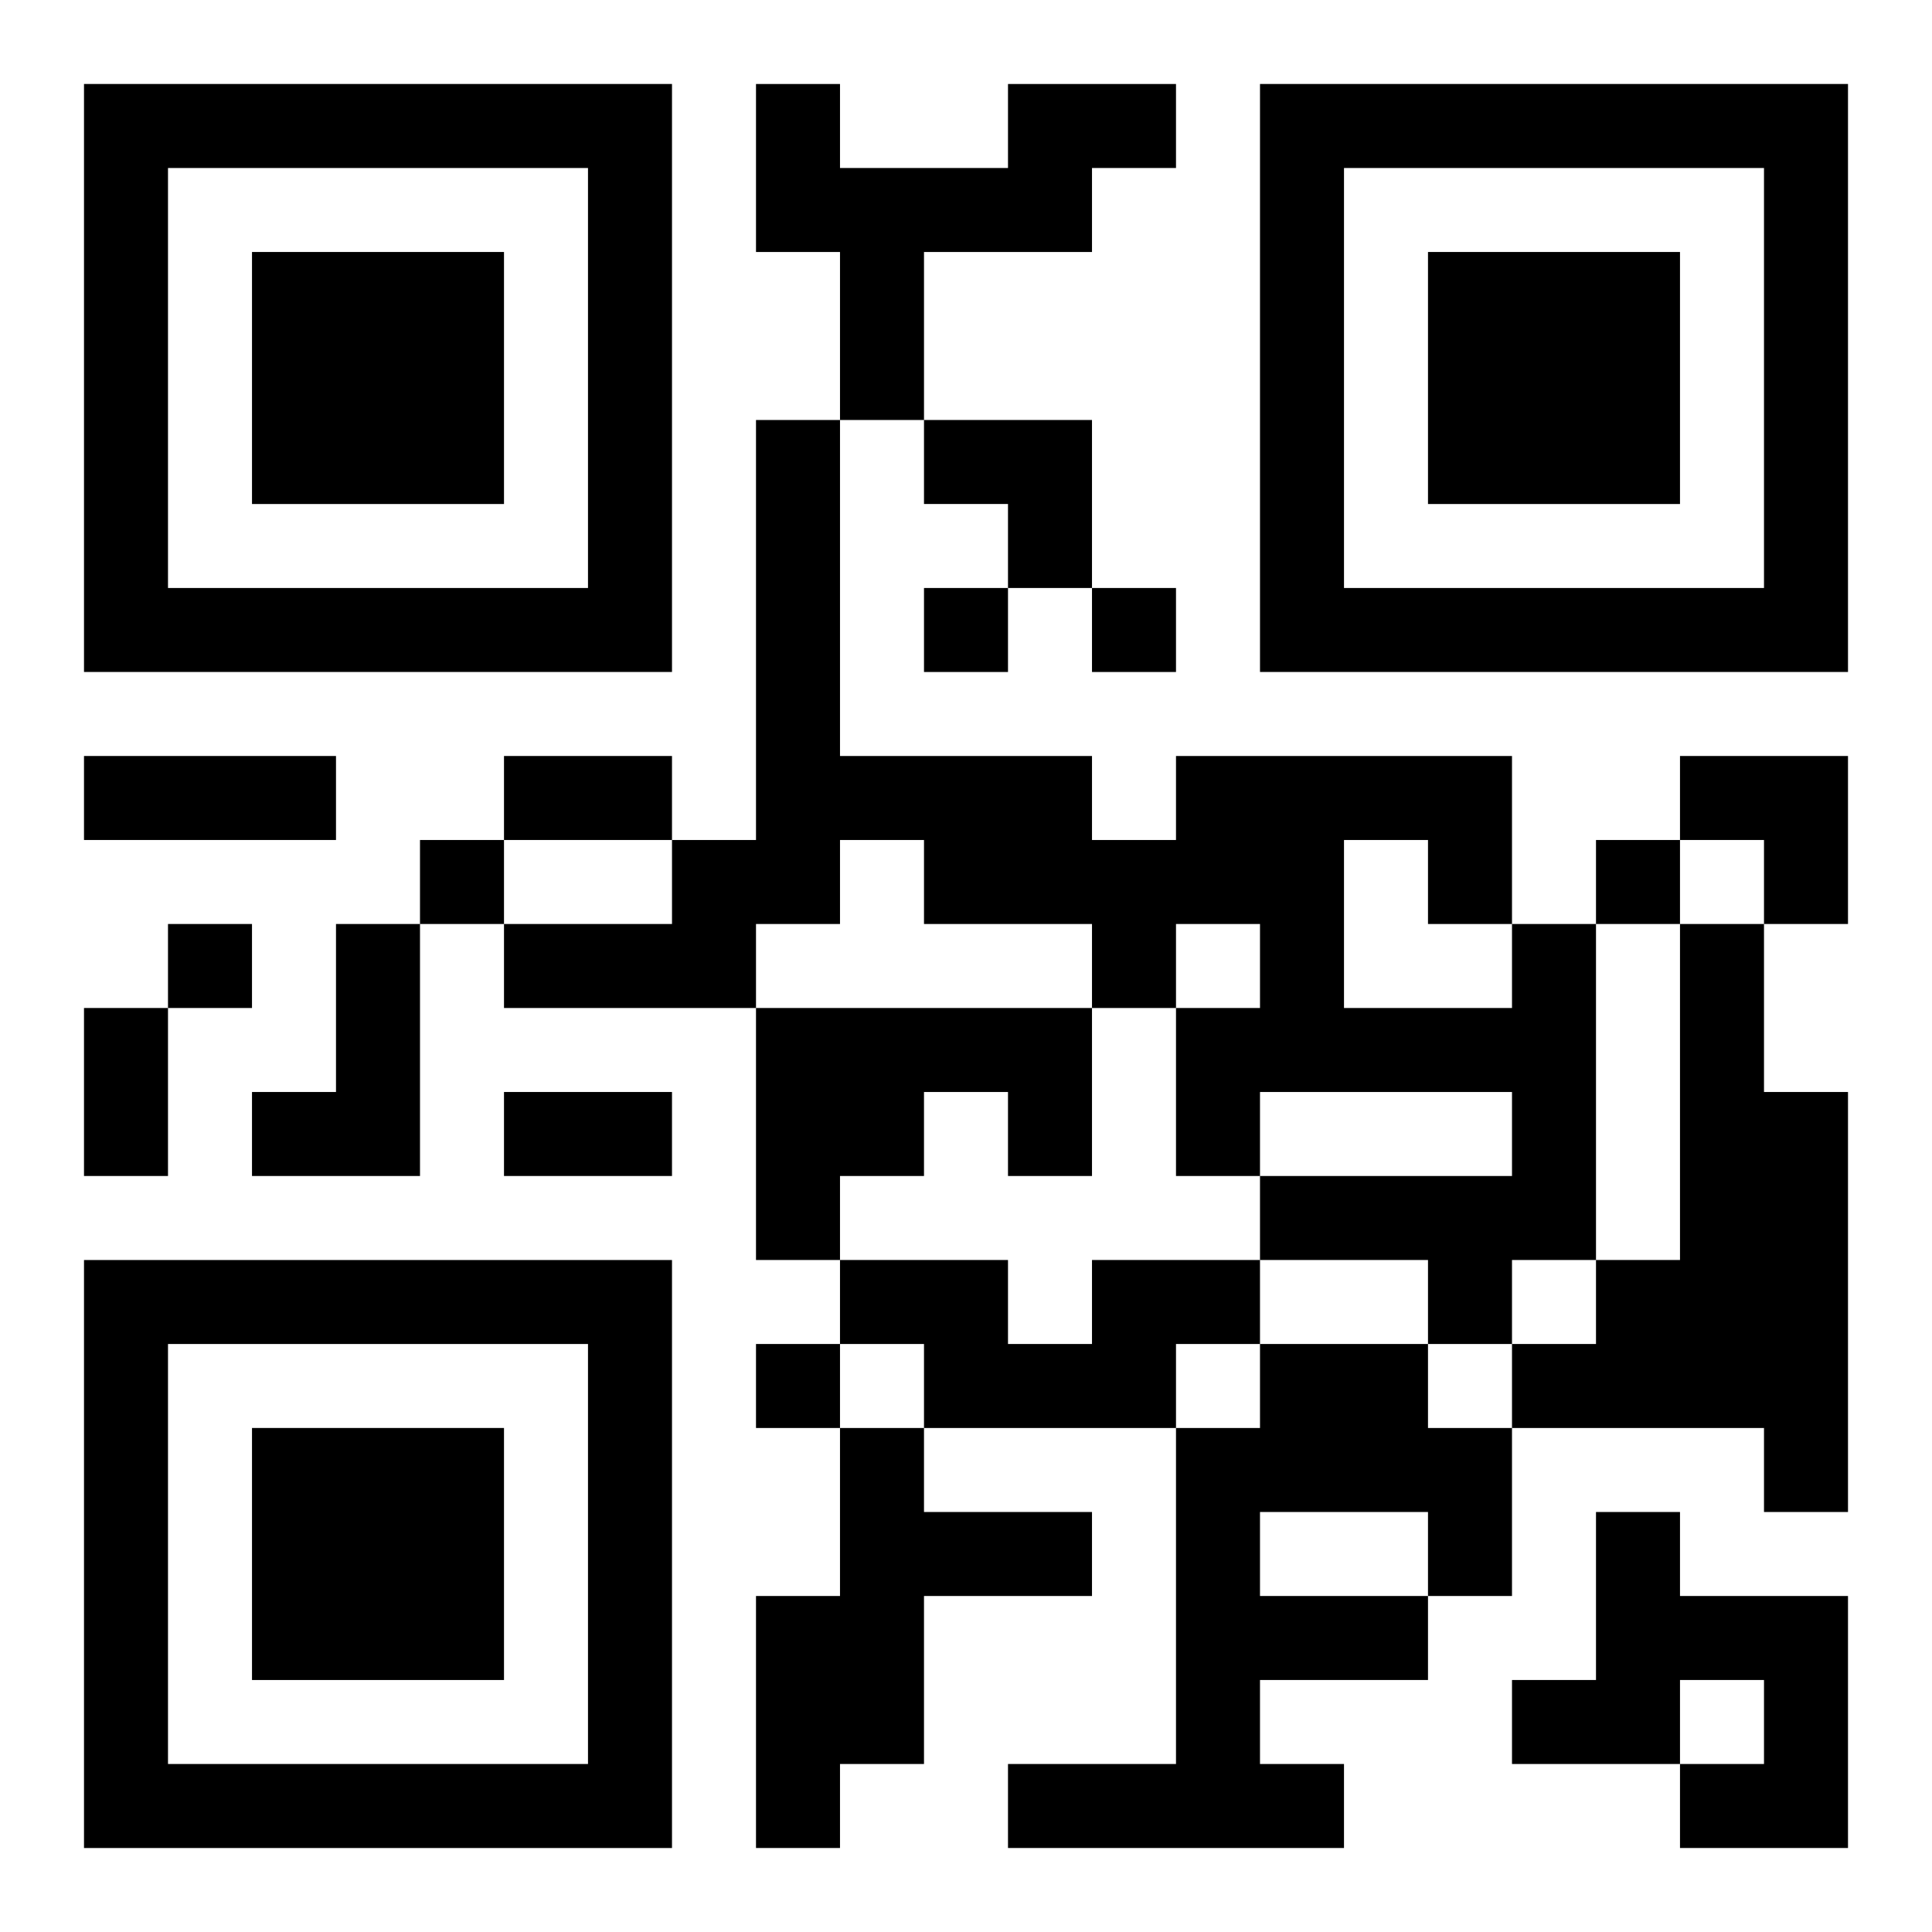
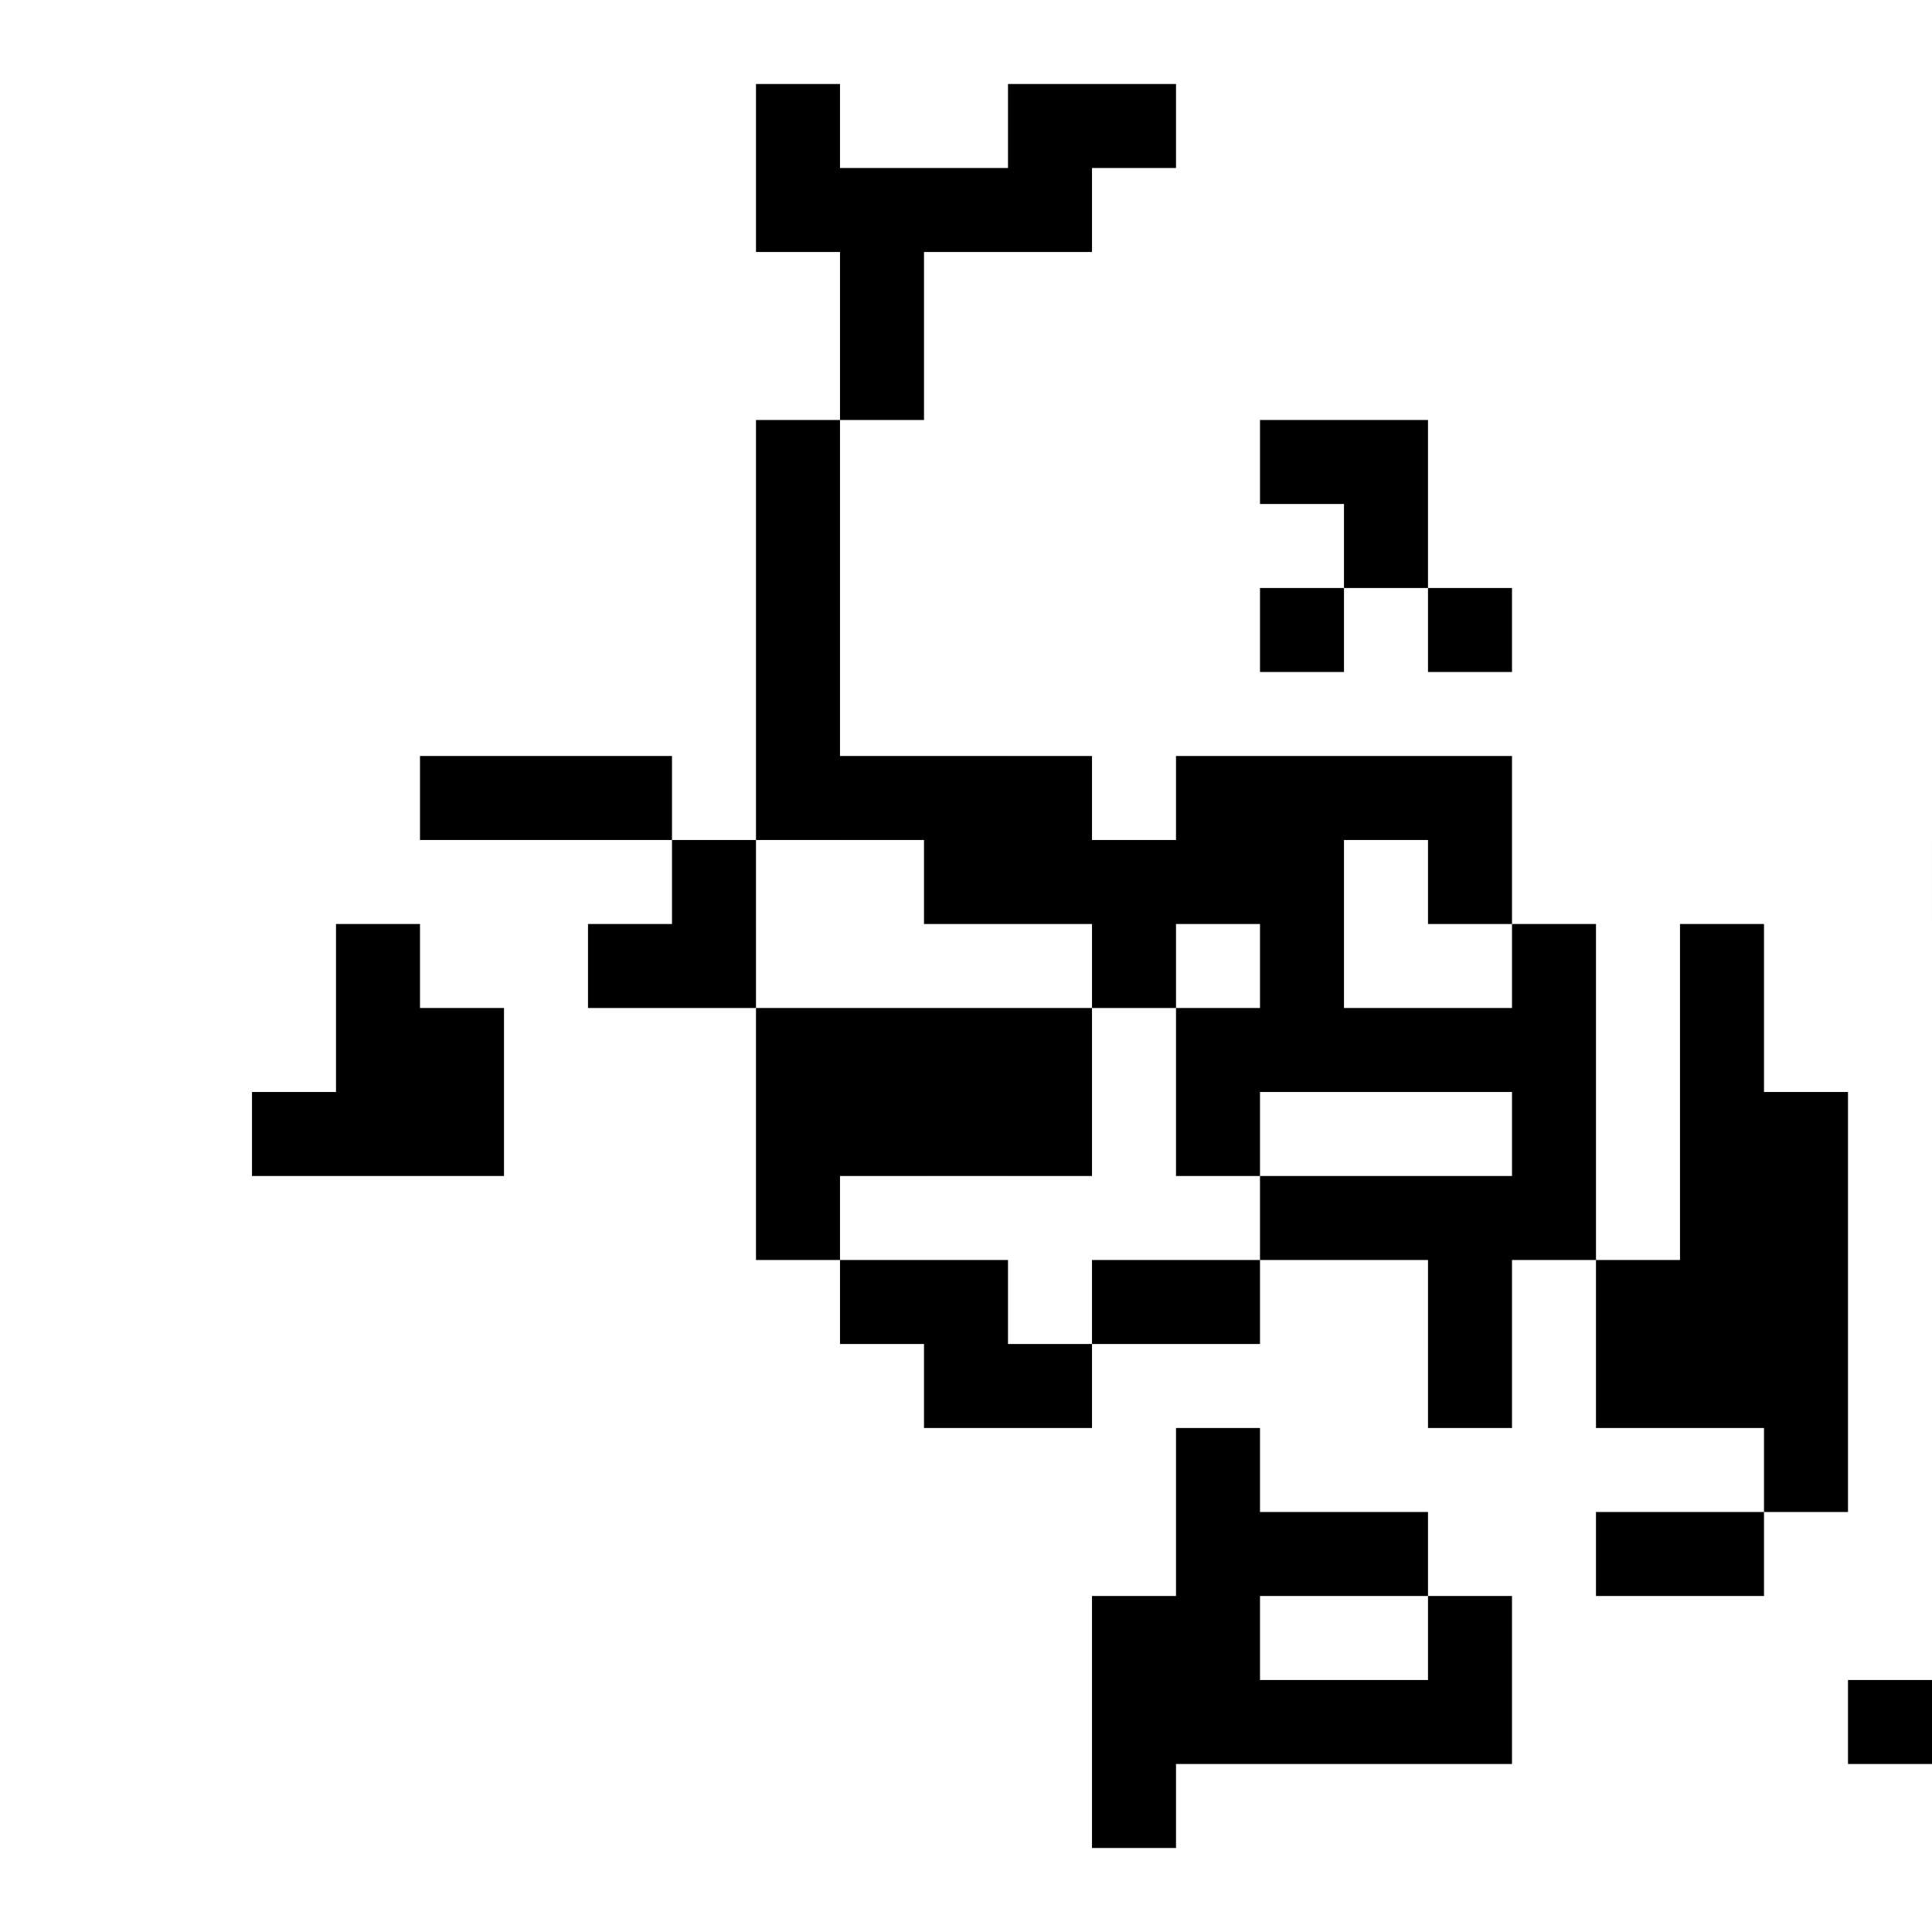
<svg xmlns="http://www.w3.org/2000/svg" xmlns:xlink="http://www.w3.org/1999/xlink" width="250" height="250" baseProfile="full" version="1.1" viewBox="-1 -1 23 23">
  <symbol id="a">
-     <path d="m0 7v7h7v-7h-7zm1 1h5v5h-5v-5zm1 1v3h3v-3h-3z" />
-   </symbol>
+     </symbol>
  <use y="-7" xlink:href="#a" />
  <use y="7" xlink:href="#a" />
  <use x="14" y="-7" xlink:href="#a" />
-   <path d="m11 0h2v1h-1v1h-2v2h-1v-2h-1v-2h1v1h2v-1m-8 10h1v3h-2v-1h1v-2m14 0h1v4h-1v1h-1v-1h-2v-1h3v-1h-3v1h-1v-2h1v-1h-1v1h-1v-1h-2v-1h-1v1h-1v1h-3v-1h2v-1h1v-5h1v4h3v1h1v-1h4v2m-2-1v2h2v-1h-1v-1h-1m4 1h1v2h1v5h-1v-1h-3v-1h1v-1h1v-4m-11 1h4v2h-1v-1h-1v1h-1v1h-1v-3m4 3h2v1h-1v1h-3v-1h-1v-1h2v1h1v-1m2 1h2v1h1v2h-1v1h-2v1h1v1h-4v-1h2v-4h1v-1m0 2v1h2v-1h-2m-5-1h1v1h2v1h-2v2h-1v1h-1v-3h1v-2m9 1h1v1h2v3h-2v-1h1v-1h-1v1h-2v-1h1v-2m-8-11v1h1v-1h-1m2 0v1h1v-1h-1m-8 3v1h1v-1h-1m14 0v1h1v-1h-1m-17 1v1h1v-1h-1m7 5v1h1v-1h-1m-8-7h3v1h-3v-1m5 0h2v1h-2v-1m-5 3h1v2h-1v-2m5 1h2v1h-2v-1m5-8h2v2h-1v-1h-1zm9 4h2v2h-1v-1h-1z" />
+   <path d="m11 0h2v1h-1v1h-2v2h-1v-2h-1v-2h1v1h2v-1m-8 10h1v3h-2v-1h1v-2m14 0h1v4h-1v1h-1v-1h-2v-1h3v-1h-3v1h-1v-2h1v-1h-1v1h-1v-1h-2v-1h-1v1h-1v1h-3v-1h2v-1h1v-5h1v4h3v1h1v-1h4v2m-2-1v2h2v-1h-1v-1h-1m4 1h1v2h1v5h-1v-1h-3v-1h1v-1h1v-4m-11 1h4v2h-1v-1h-1v1h-1v1h-1v-3m4 3h2v1h-1v1h-3v-1h-1v-1h2v1h1v-1m2 1h2v1h1v2h-1v1h-2v1h1v1v-1h2v-4h1v-1m0 2v1h2v-1h-2m-5-1h1v1h2v1h-2v2h-1v1h-1v-3h1v-2m9 1h1v1h2v3h-2v-1h1v-1h-1v1h-2v-1h1v-2m-8-11v1h1v-1h-1m2 0v1h1v-1h-1m-8 3v1h1v-1h-1m14 0v1h1v-1h-1m-17 1v1h1v-1h-1m7 5v1h1v-1h-1m-8-7h3v1h-3v-1m5 0h2v1h-2v-1m-5 3h1v2h-1v-2m5 1h2v1h-2v-1m5-8h2v2h-1v-1h-1zm9 4h2v2h-1v-1h-1z" />
</svg>